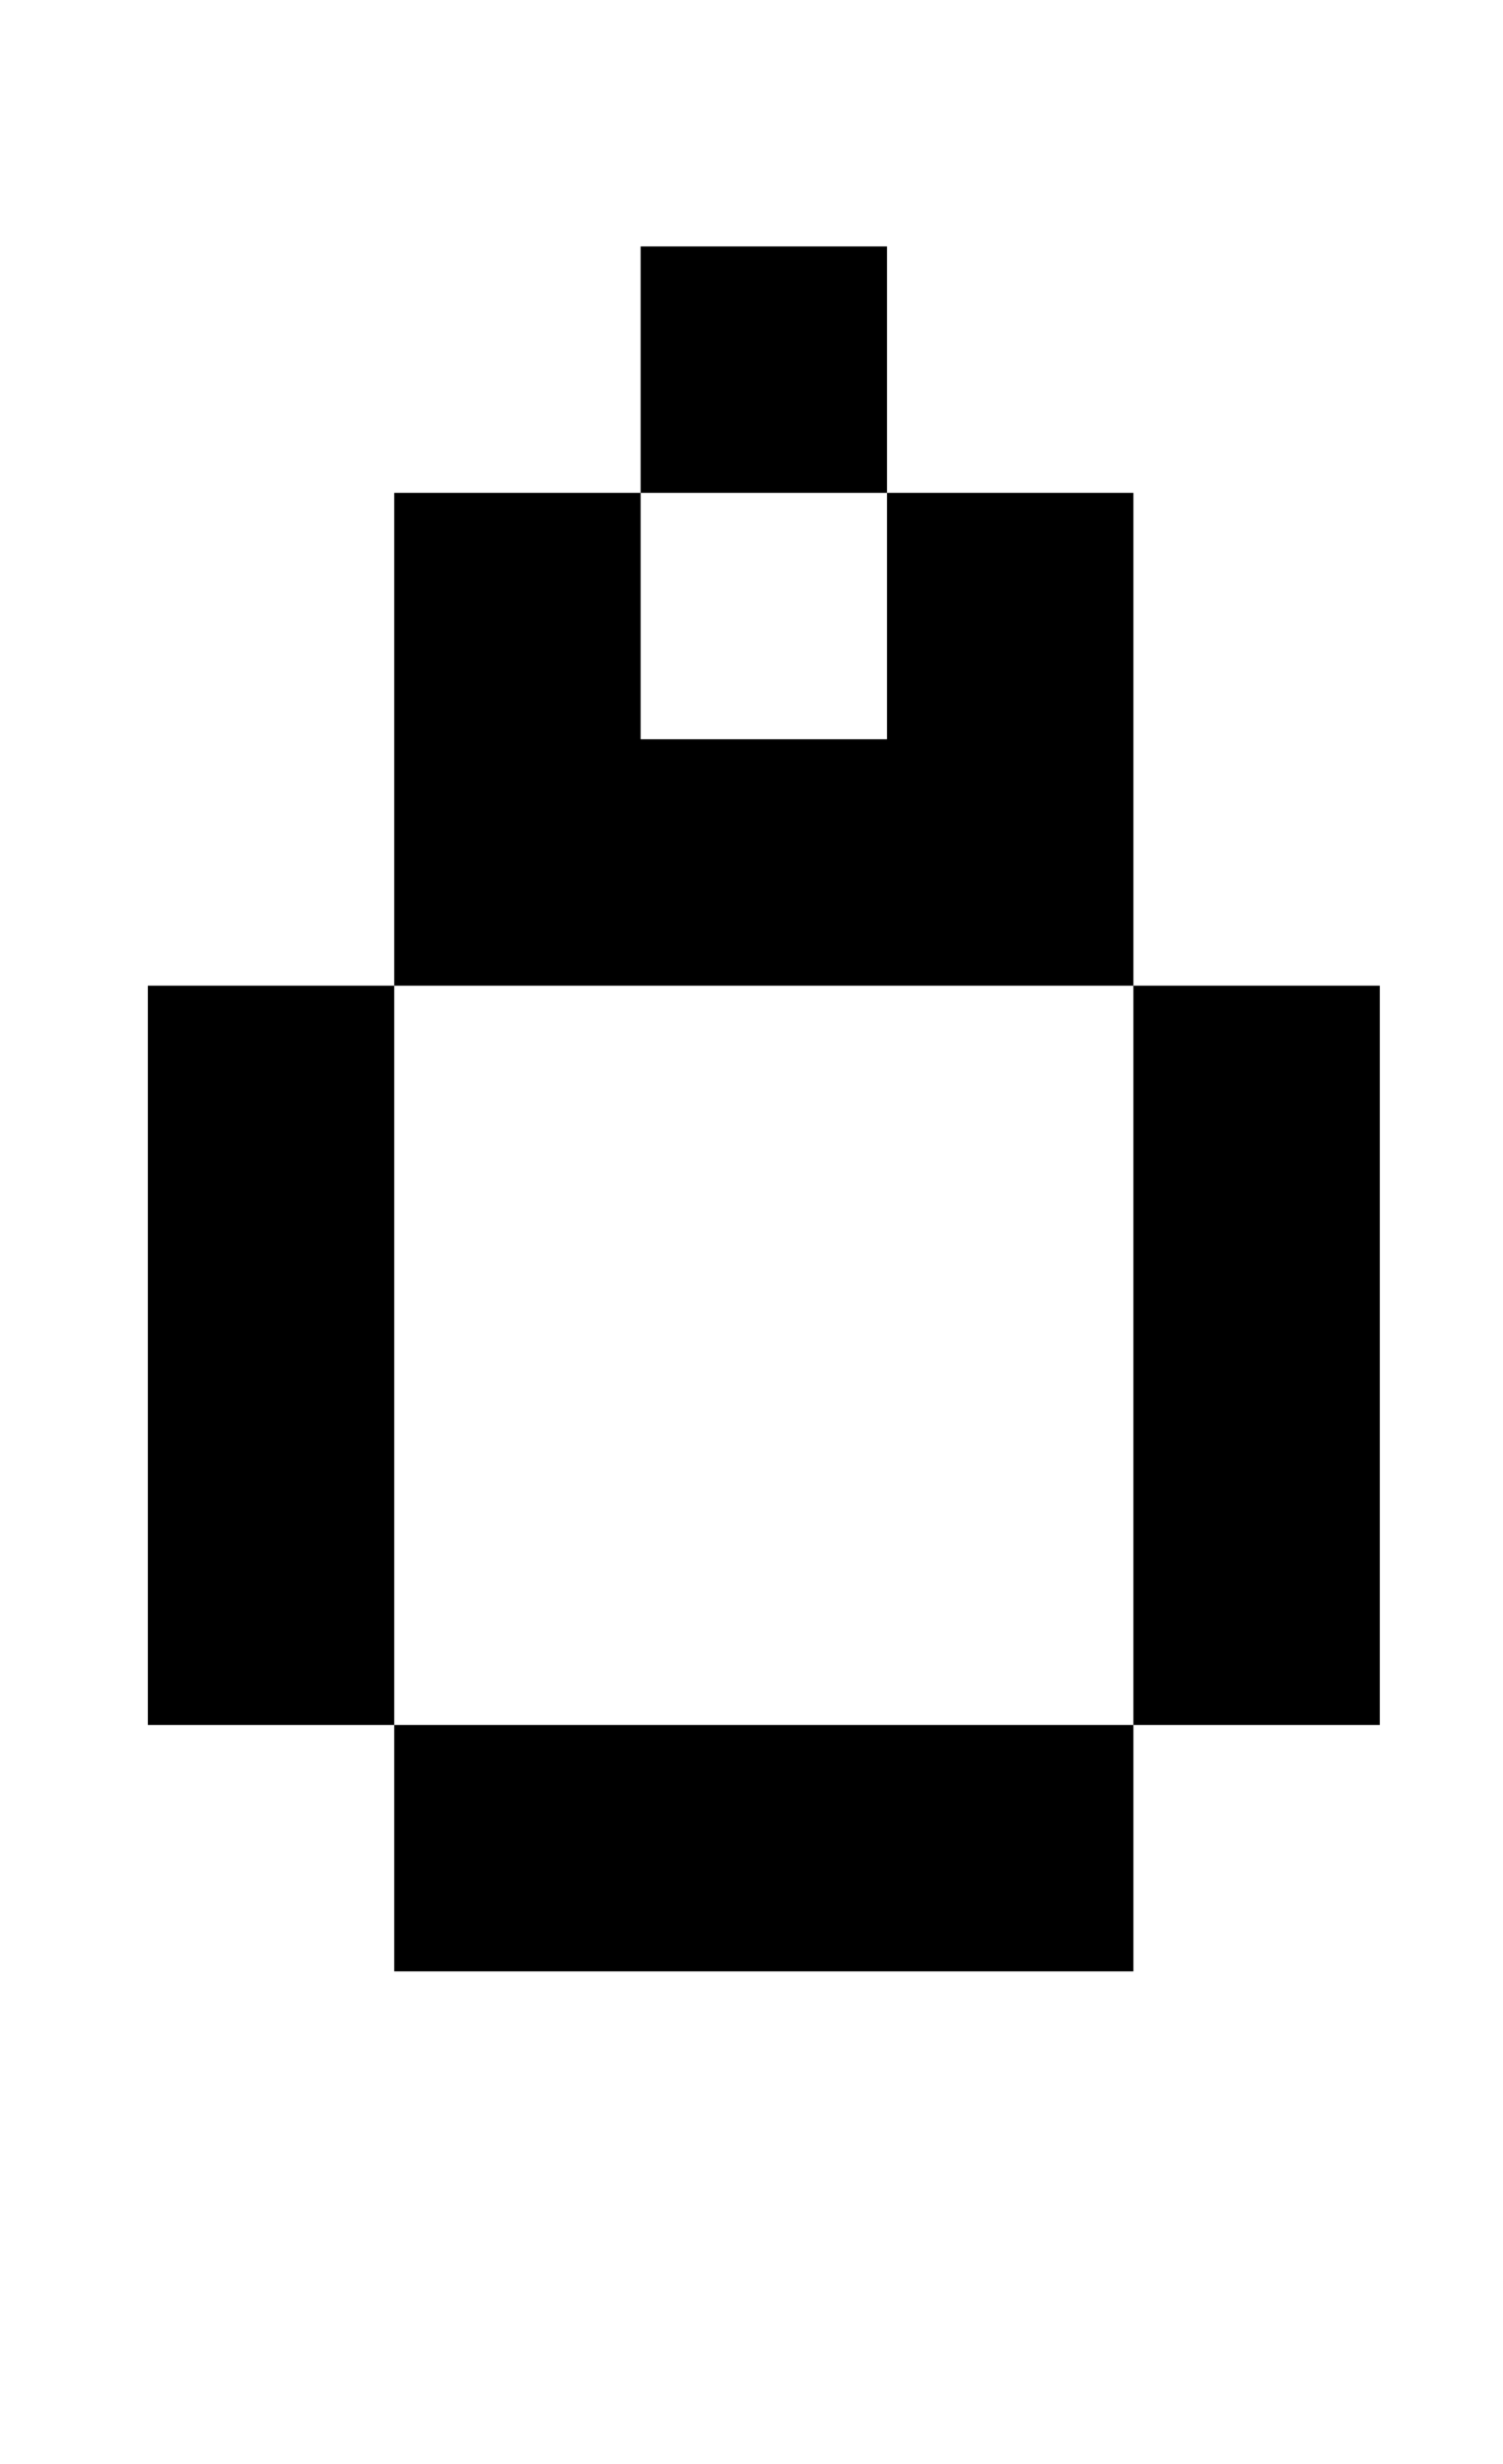
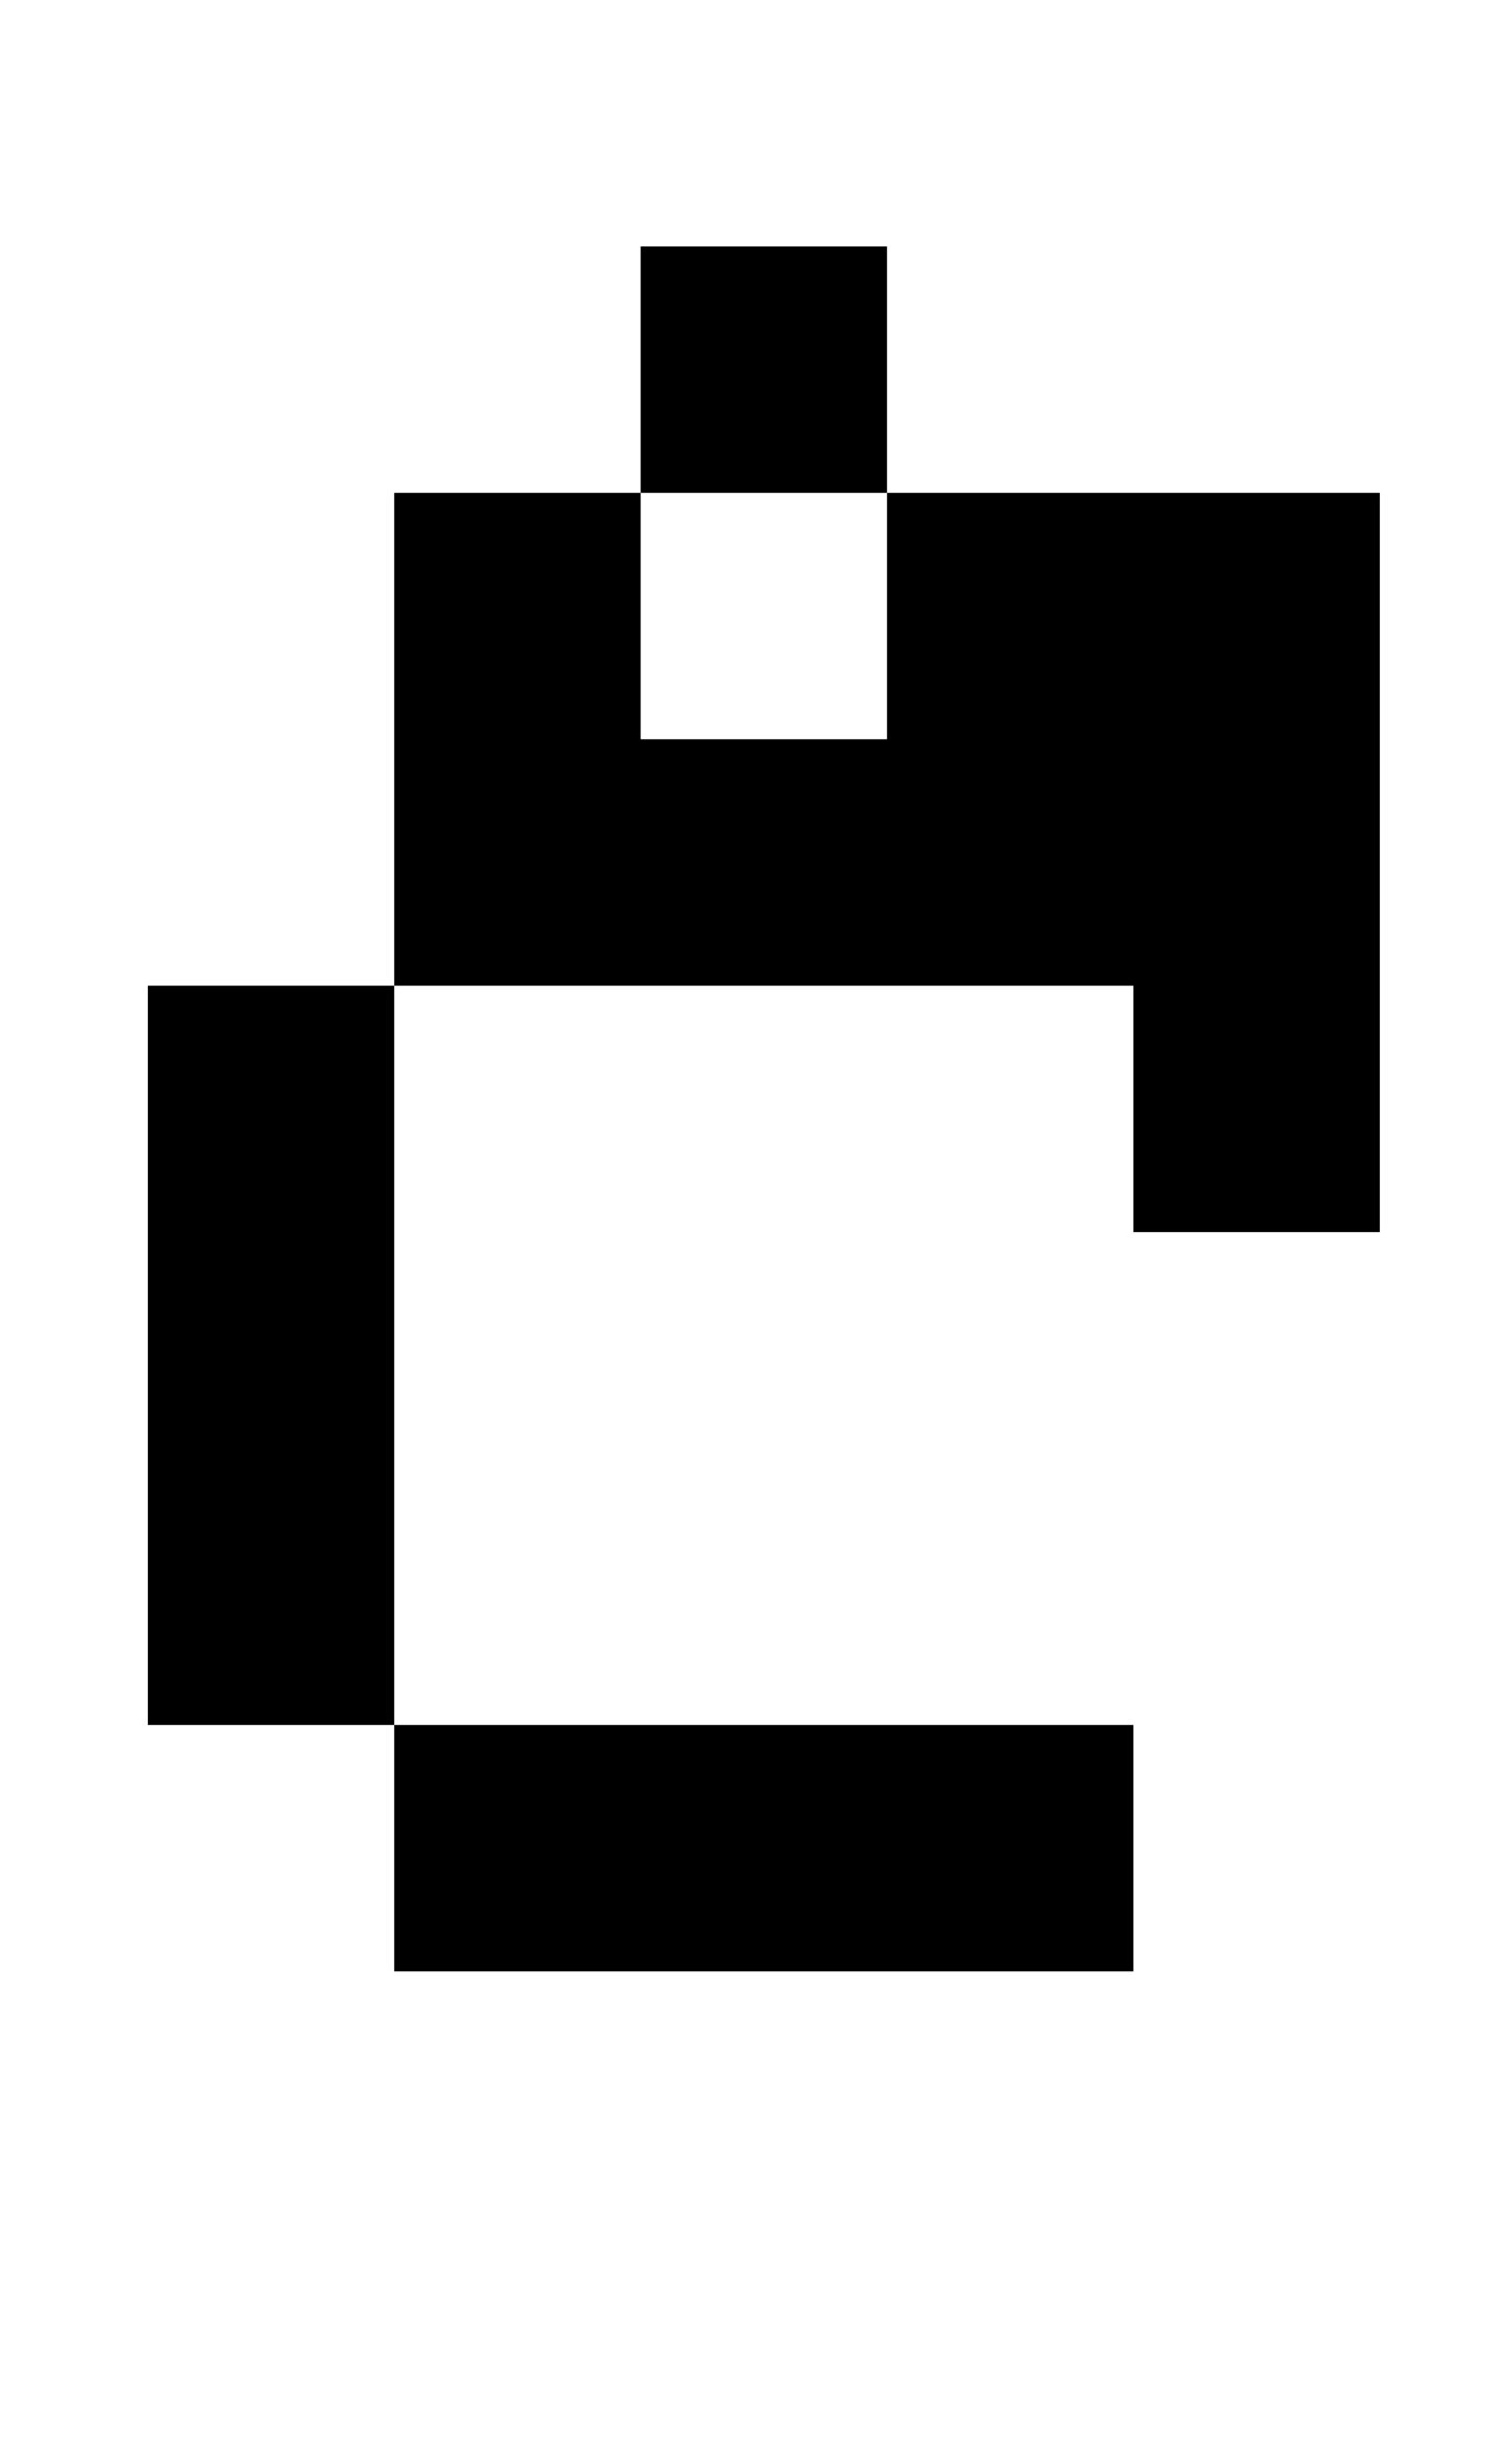
<svg xmlns="http://www.w3.org/2000/svg" version="1.1" viewBox="-10 0 610 1000">
-   <path fill="currentColor" d="M450 700v-300h-300v-200h100v100h100v-100h-100v-100h100v100h100v200h100v300h-100zM150 800v-100h-100v-300h100v300h300v100h-300z" />
+   <path fill="currentColor" d="M450 700v-300h-300v-200h100v100h100v-100h-100v-100h100v100h100h100v300h-100zM150 800v-100h-100v-300h100v300h300v100h-300z" />
</svg>